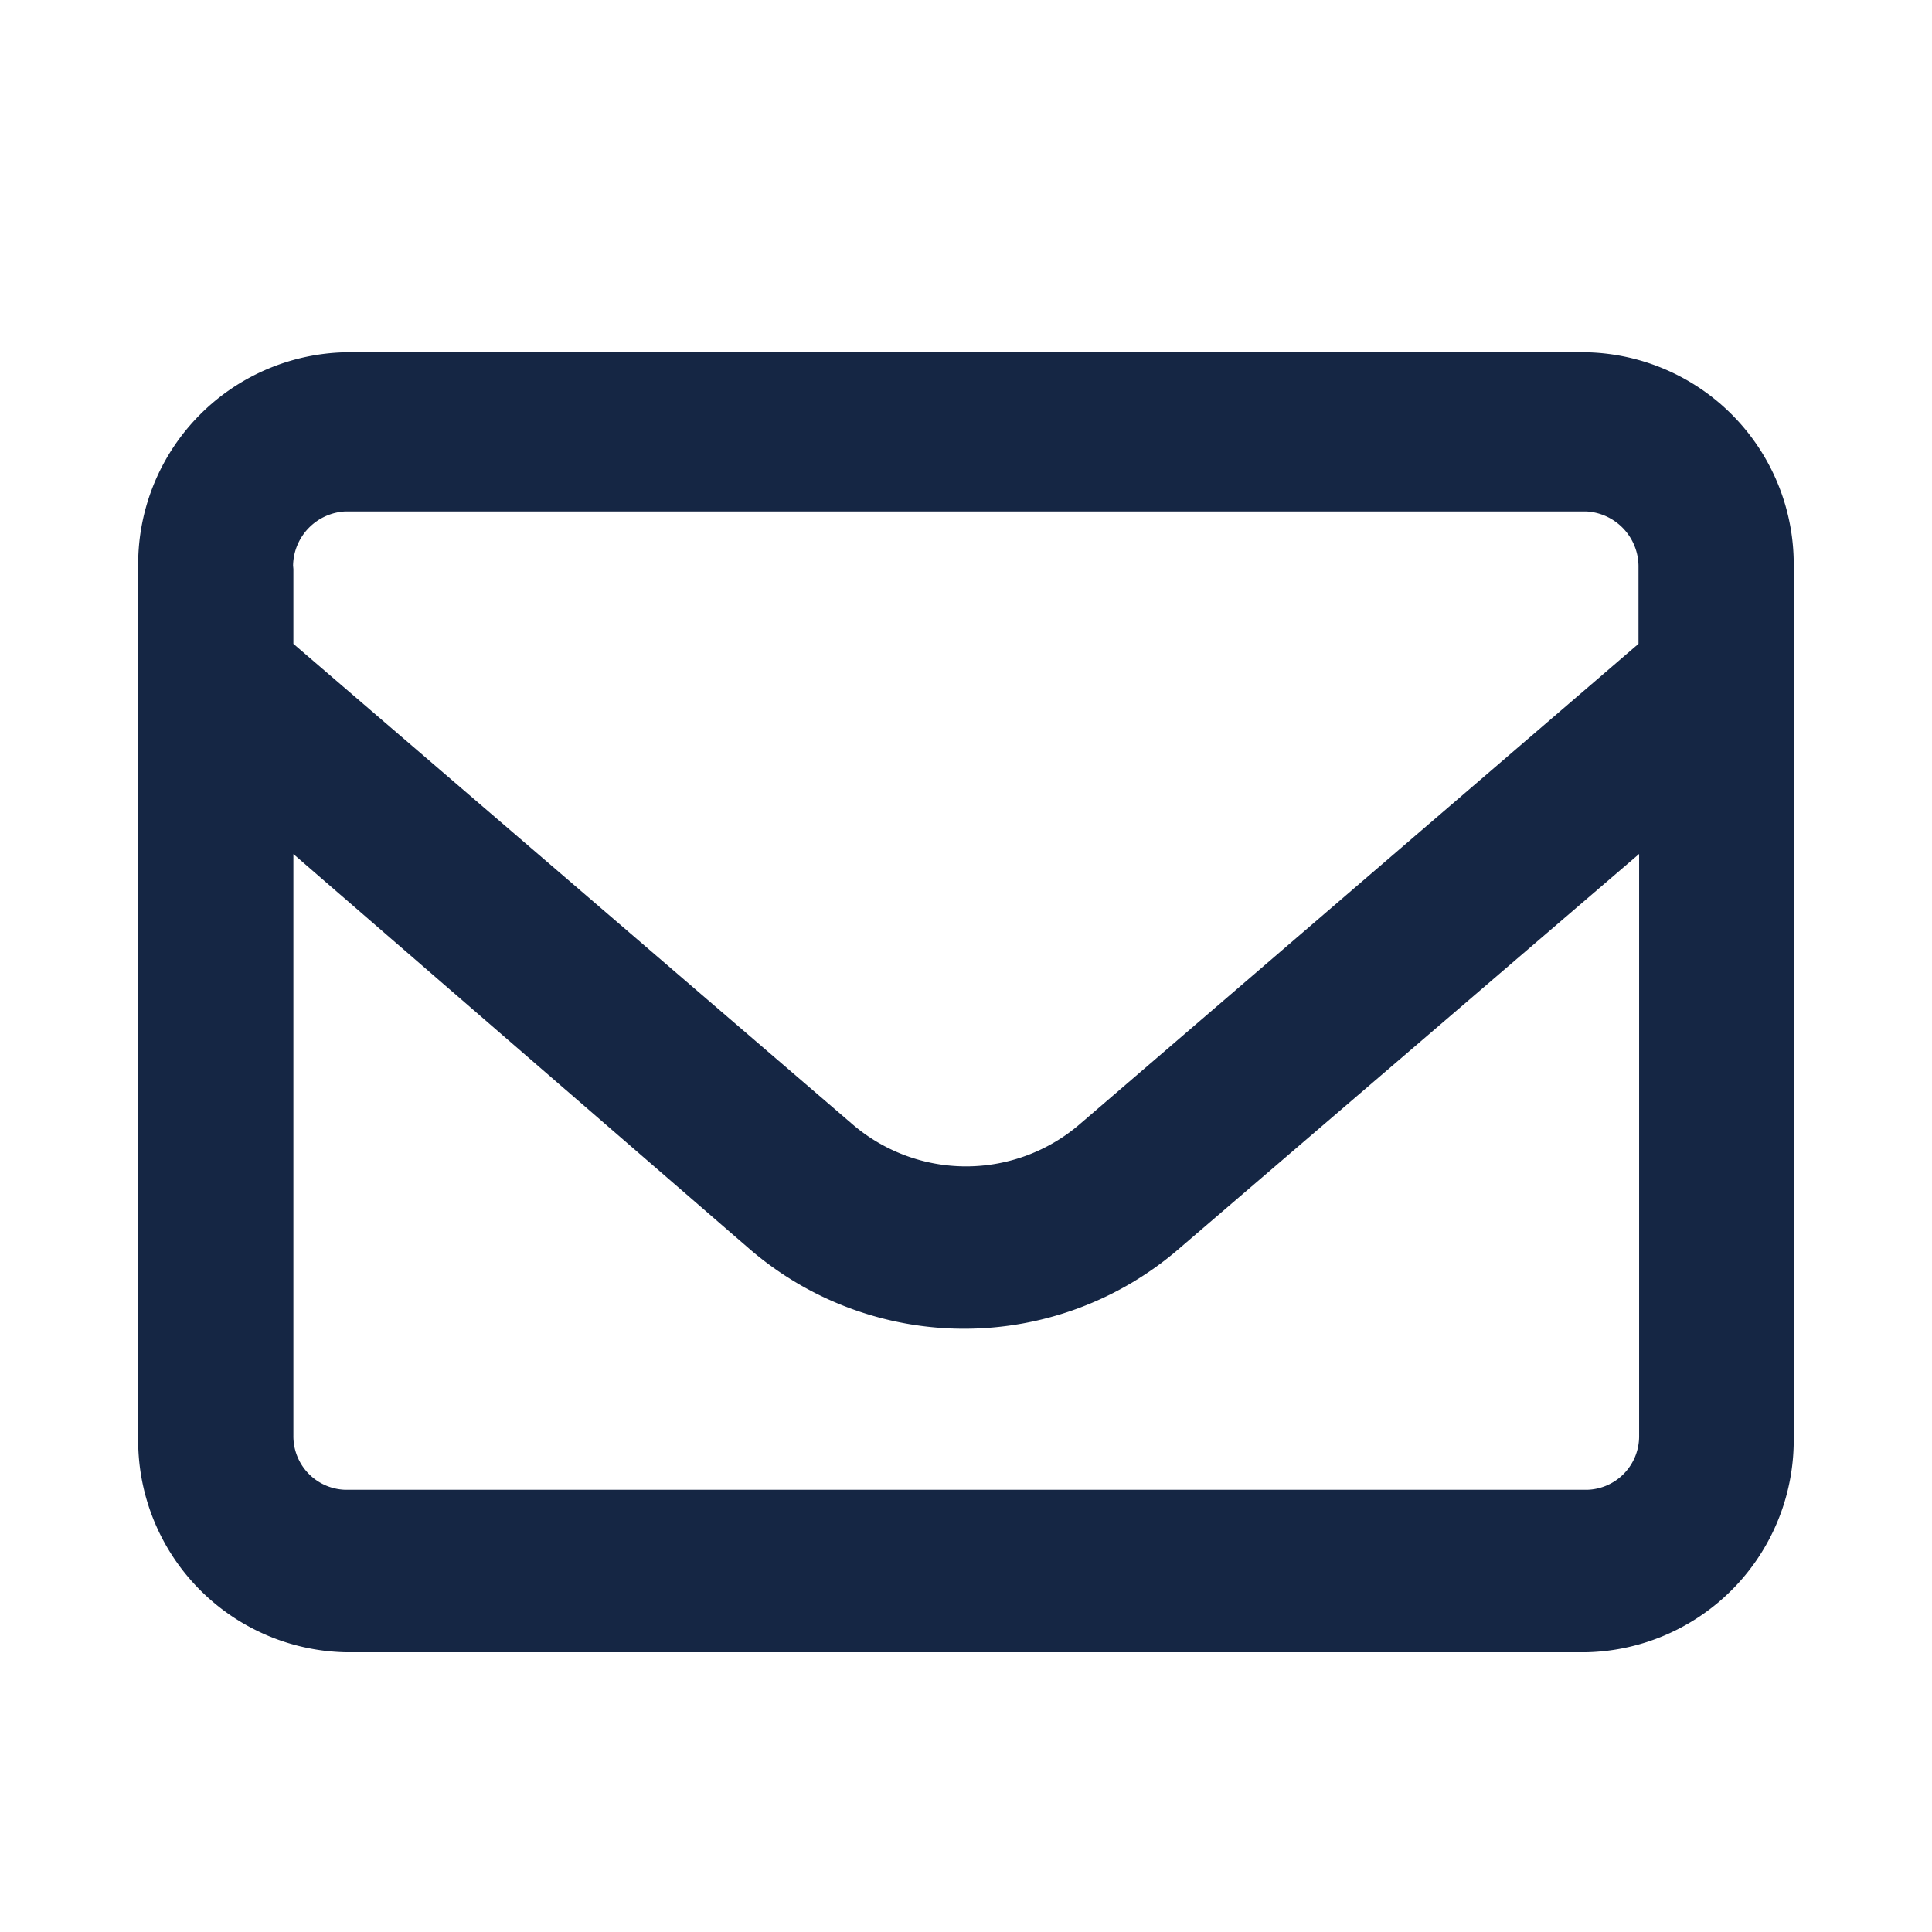
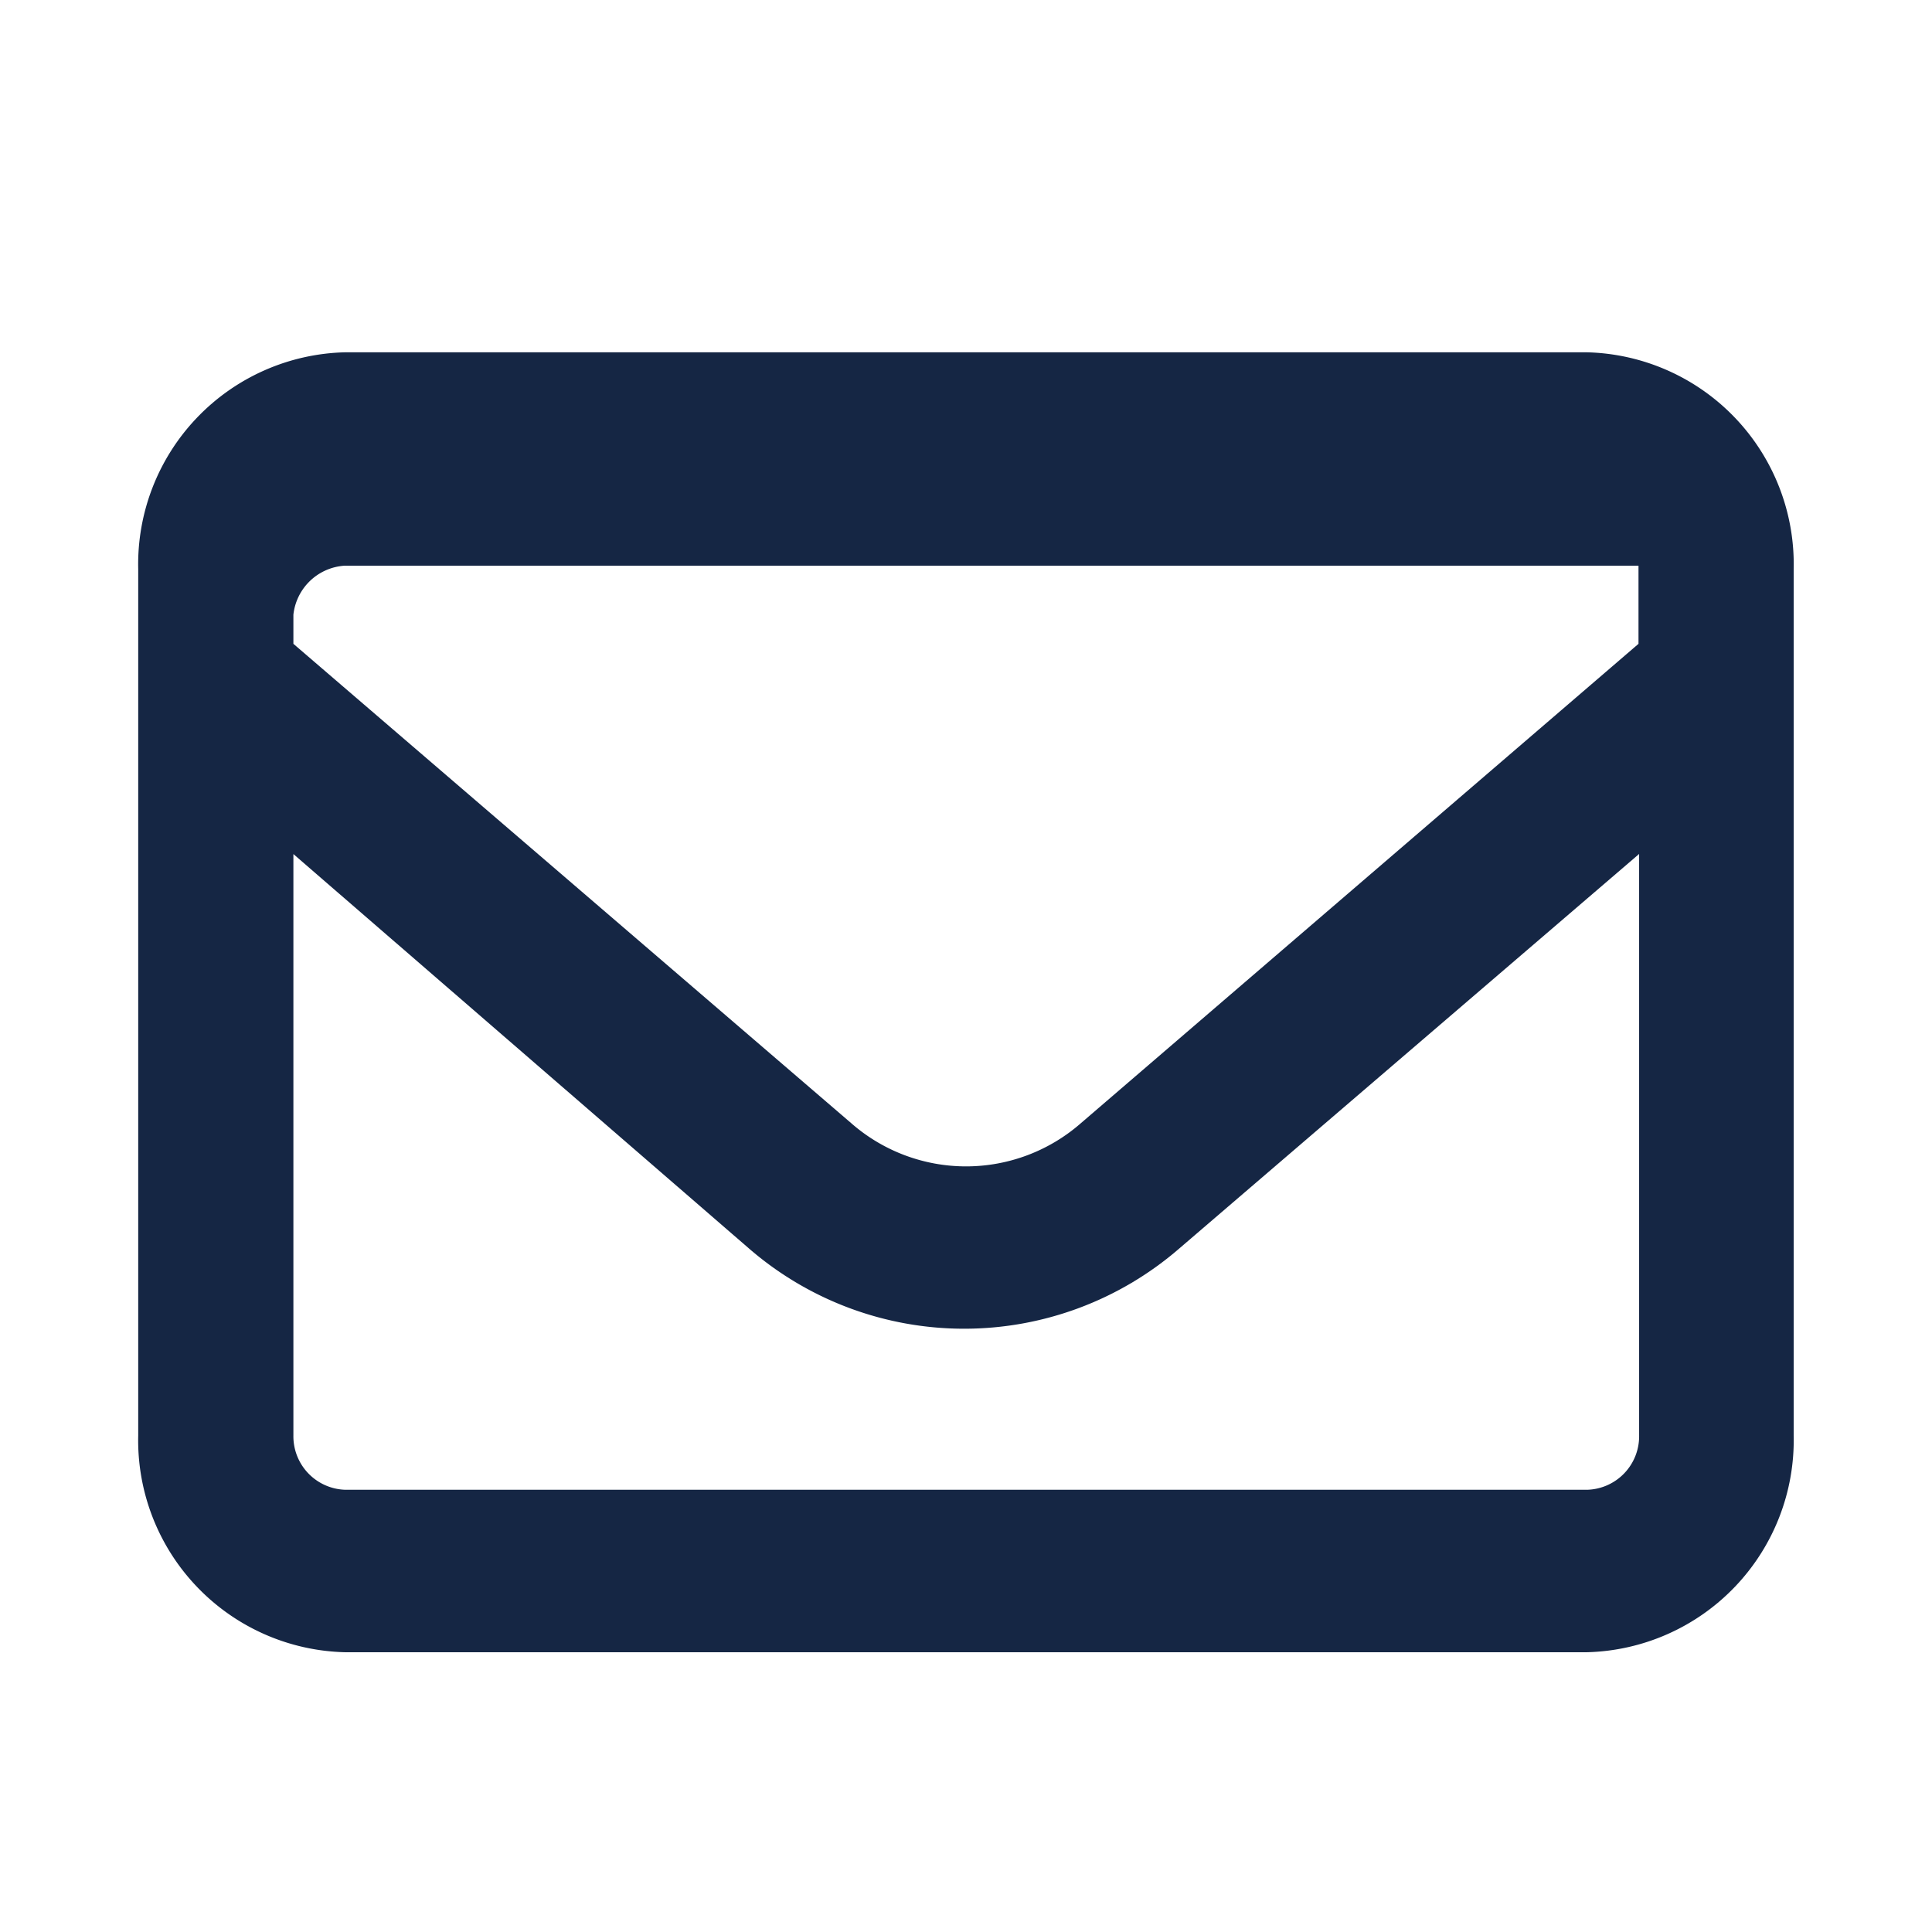
<svg xmlns="http://www.w3.org/2000/svg" id="Grupo_11" data-name="Grupo 11" width="18.563" height="18.563" viewBox="0 0 18.563 18.563">
-   <path id="Caminho_23" data-name="Caminho 23" d="M0,0H18.563V18.563H0Z" fill="none" />
-   <path id="Caminho_25" data-name="Caminho 25" d="M0-12.168A2.037,2.037,0,0,1,1.988-14.25h11.93a2.037,2.037,0,0,1,1.988,2.082v8.326a2.038,2.038,0,0,1-1.988,2.082H1.988A2.037,2.037,0,0,1,0-3.842Zm1.491,0v.719l5.36,4.606a1.674,1.674,0,0,0,2.206,0l5.358-4.606V-12.2a.53.53,0,0,0-.5-.521H1.988a.529.529,0,0,0-.5.521Zm0,2.739v5.587a.514.514,0,0,0,.5.521h11.93a.514.514,0,0,0,.5-.521V-9.43L10-5.637a3.157,3.157,0,0,1-4.129,0Z" transform="translate(1.328 17.635)" fill="#152644" />
+   <path id="Caminho_25" data-name="Caminho 25" d="M0-12.168A2.037,2.037,0,0,1,1.988-14.25h11.93a2.037,2.037,0,0,1,1.988,2.082v8.326a2.038,2.038,0,0,1-1.988,2.082H1.988A2.037,2.037,0,0,1,0-3.842Zm1.491,0v.719l5.36,4.606a1.674,1.674,0,0,0,2.206,0l5.358-4.606V-12.2H1.988a.529.529,0,0,0-.5.521Zm0,2.739v5.587a.514.514,0,0,0,.5.521h11.93a.514.514,0,0,0,.5-.521V-9.43L10-5.637a3.157,3.157,0,0,1-4.129,0Z" transform="translate(1.328 17.635)" fill="#152644" />
</svg>